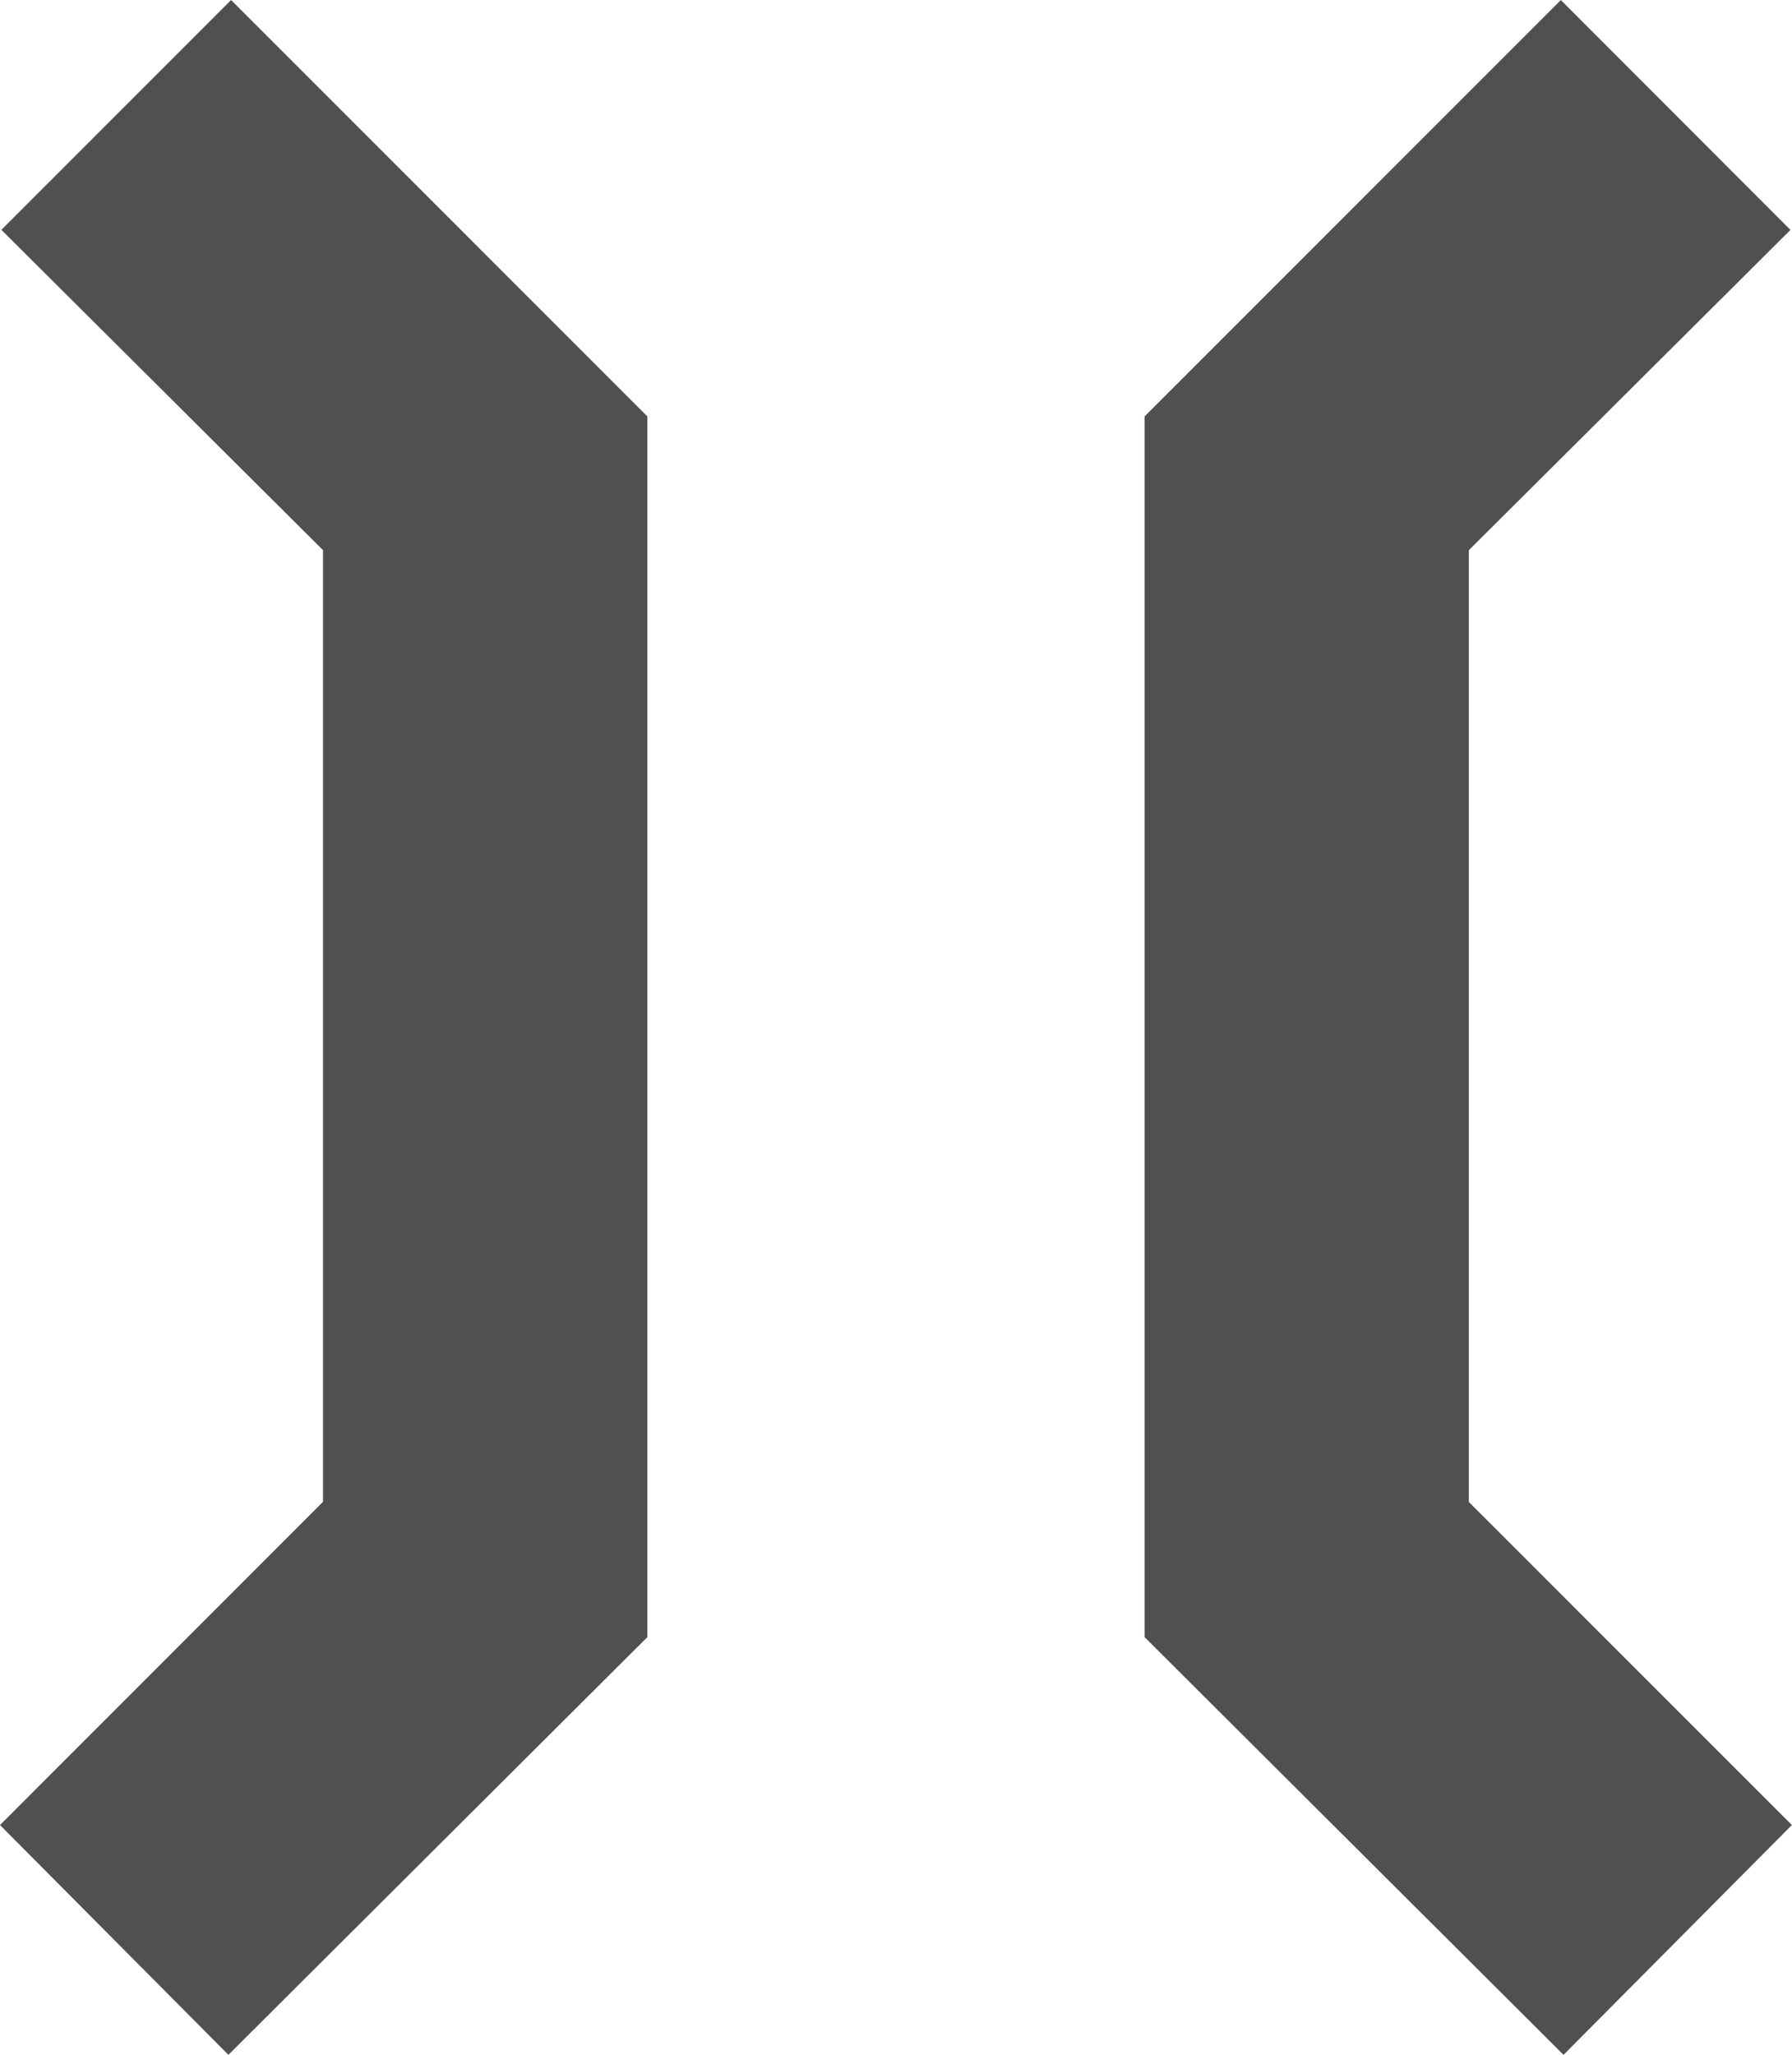
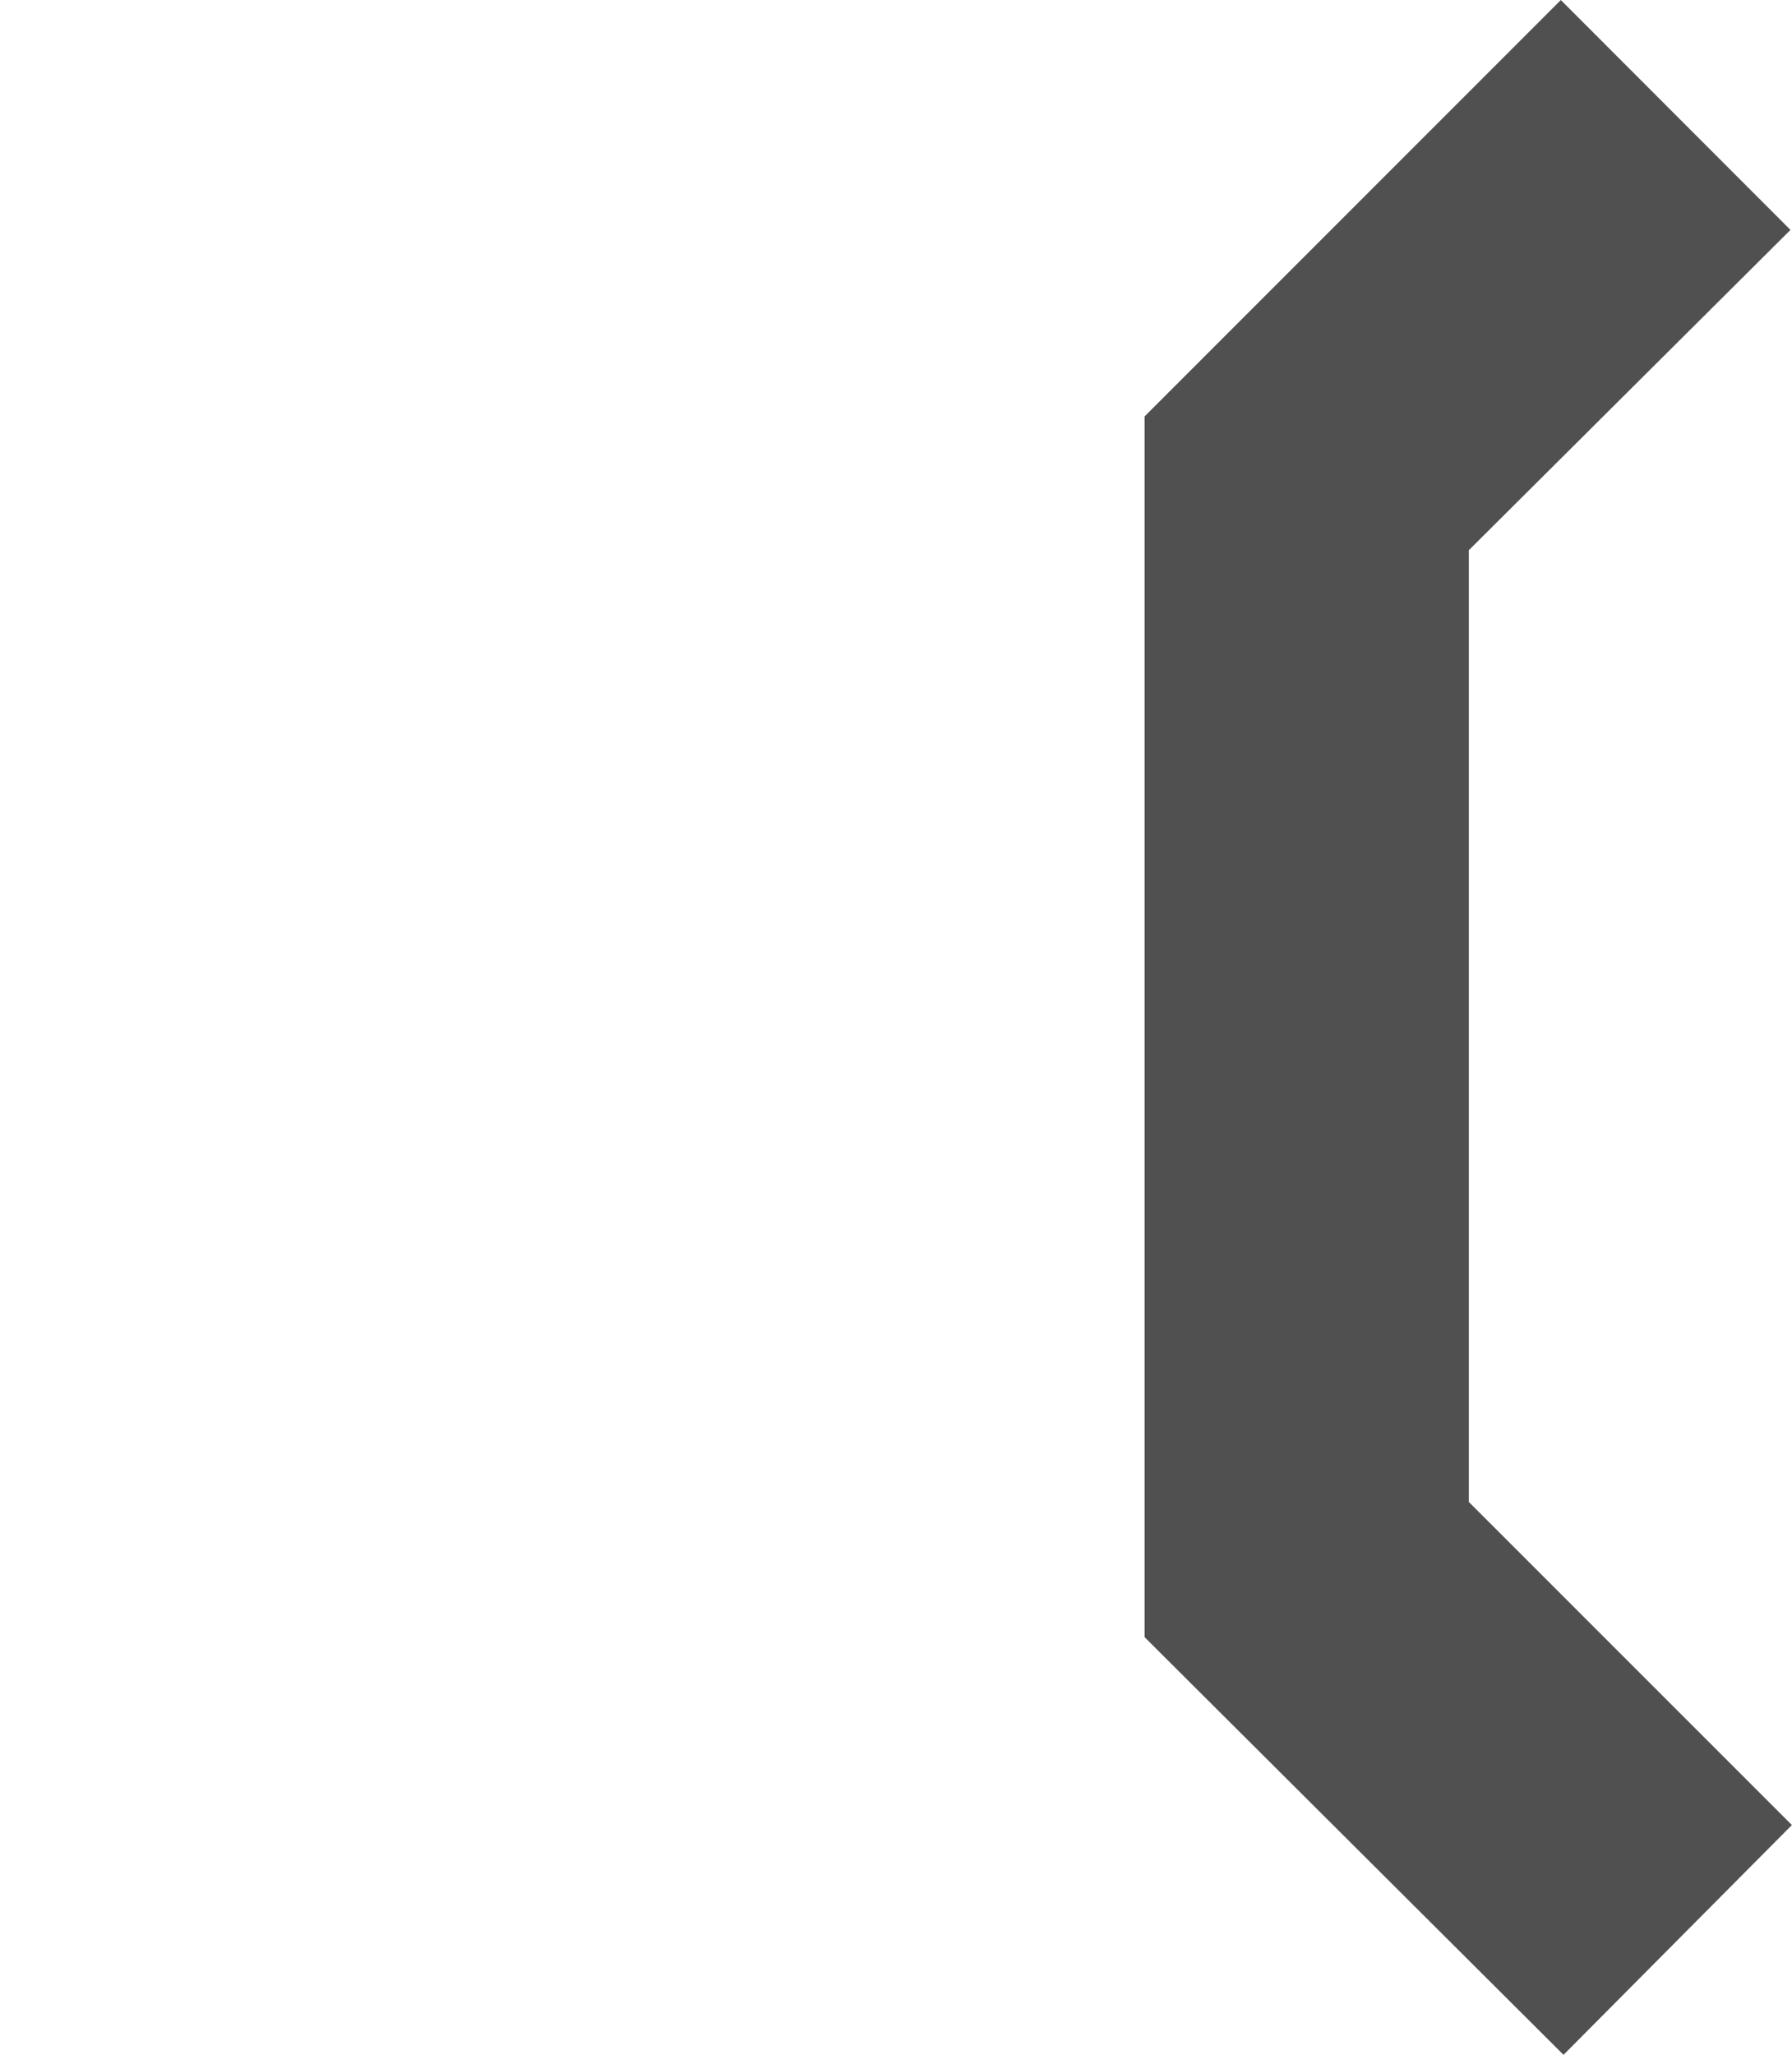
<svg xmlns="http://www.w3.org/2000/svg" width="48.69" height="55.813" viewBox="0 0 48.69 55.813">
  <g id="Group_561" data-name="Group 561" transform="translate(0 0.001)">
    <path id="Path_456" data-name="Path 456" d="M233.7,0l-11.31,11.31V44.467l11.383,11.346,6.205-6.242L231.2,40.795V14.944l8.739-8.7Z" transform="translate(-191.291)" fill="#515050" />
-     <path id="Path_457" data-name="Path 457" d="M6.279,0,.037,6.242l8.739,8.7v25.85L0,49.571l6.206,6.242L17.589,44.467V11.309Z" fill="#515050" />
  </g>
</svg>